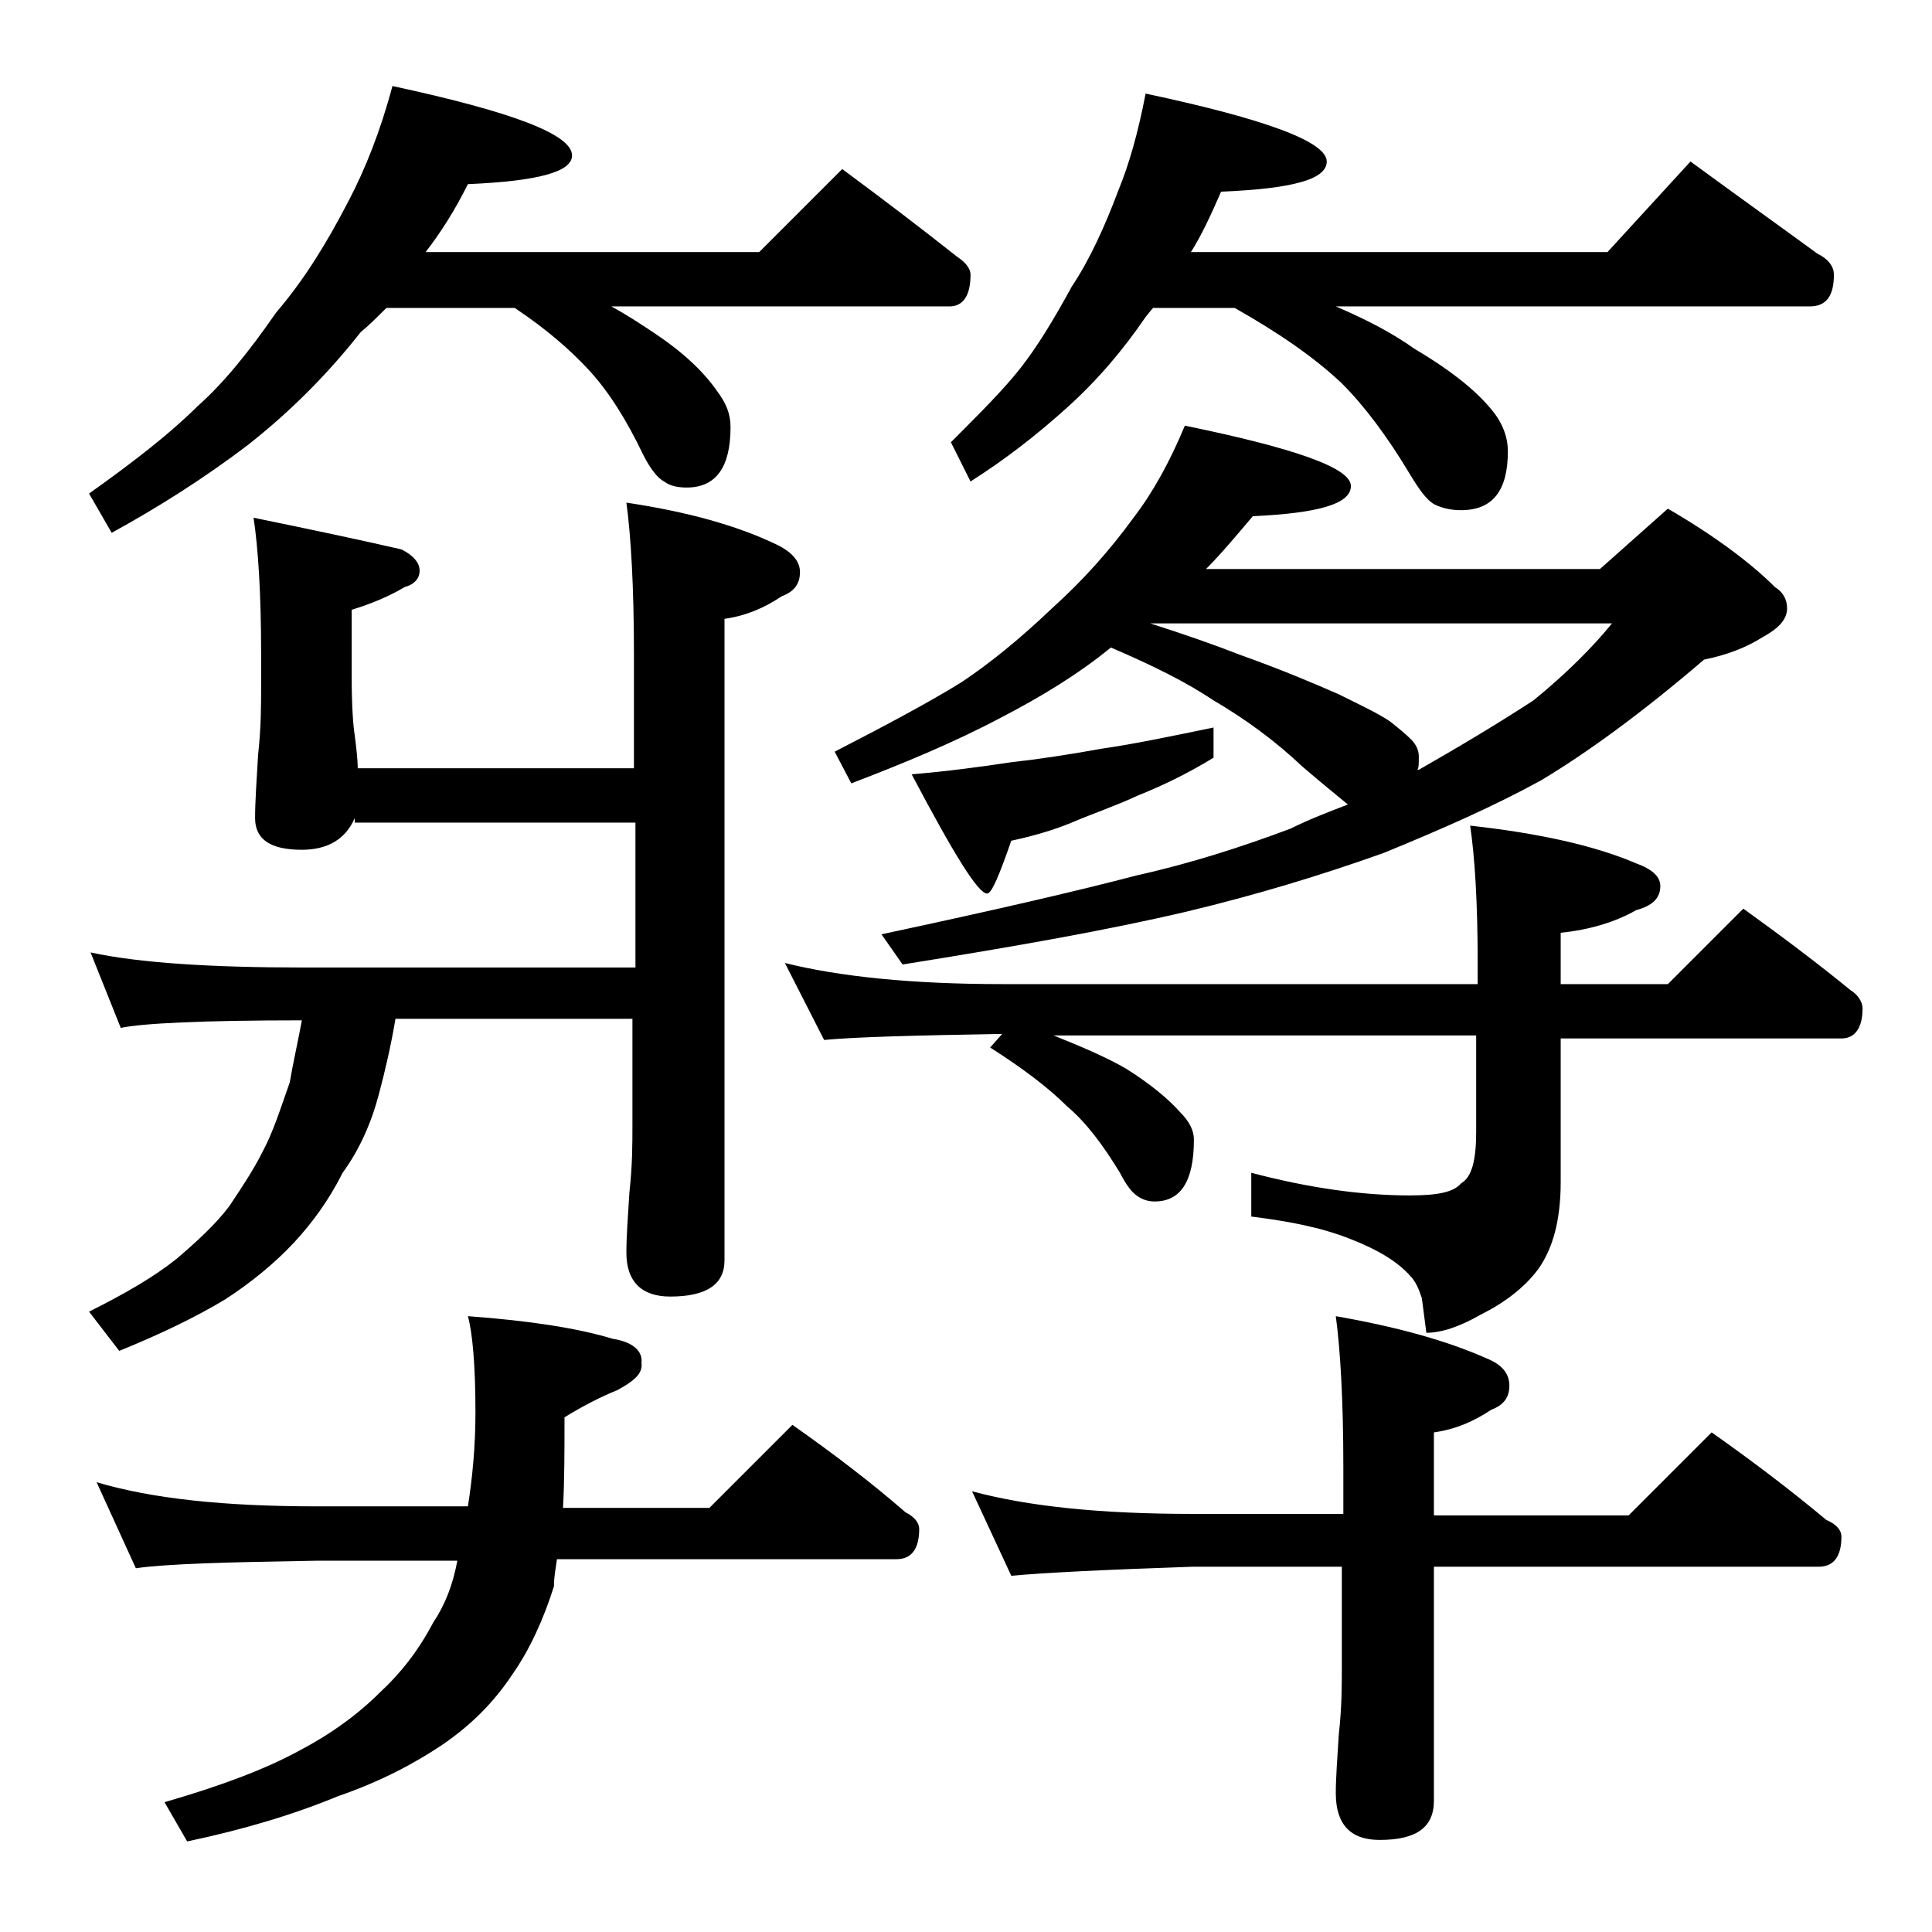
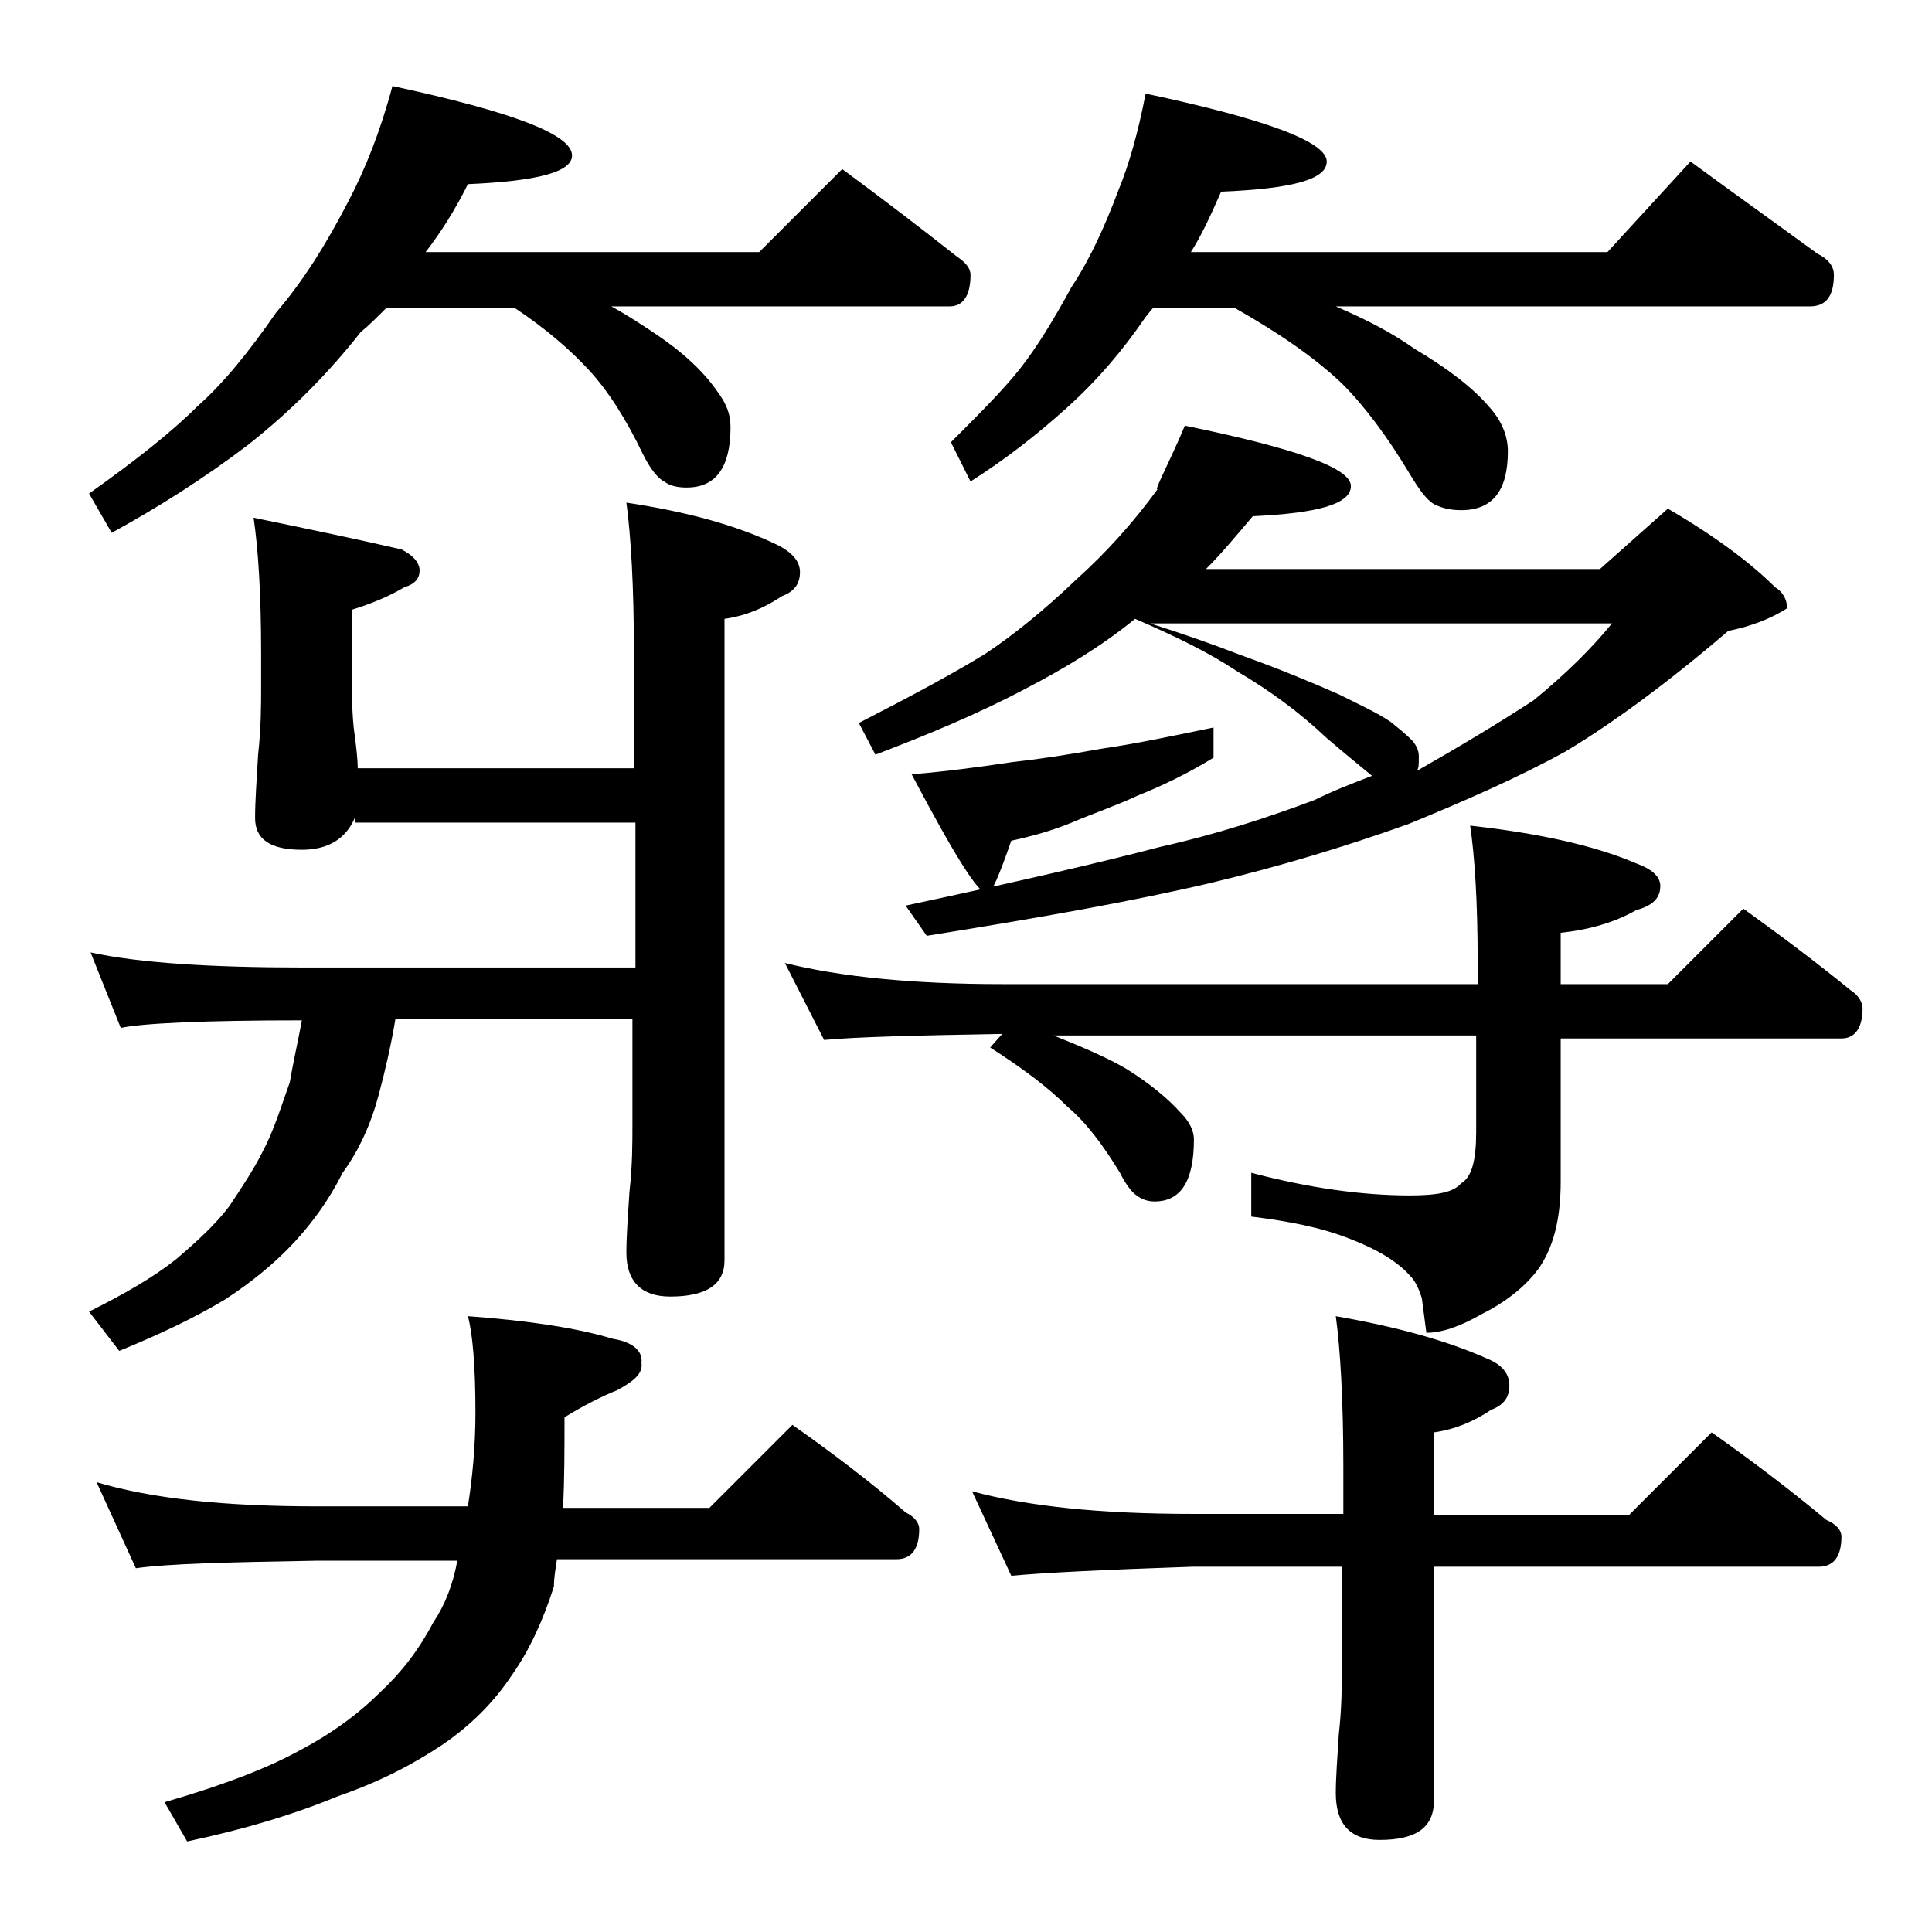
<svg xmlns="http://www.w3.org/2000/svg" version="1.1" id="Layer_1" x="0px" y="0px" viewBox="0 0 128 128" enable-background="new 0 0 128 128" xml:space="preserve">
-   <path d="M26,5.7c7.9,1.7,11.9,3.2,11.9,4.6c0,1.1-2.3,1.7-6.9,1.9c-0.9,1.8-1.8,3.2-2.8,4.5h22.1l5.5-5.5c2.7,2,5.2,3.9,7.6,5.8  c0.6,0.4,0.9,0.8,0.9,1.2c0,1.4-0.5,2.1-1.4,2.1H40.5c1.1,0.6,2,1.2,2.9,1.8c1.8,1.2,3.2,2.5,4.1,3.8c0.6,0.8,0.9,1.5,0.9,2.4  c0,2.7-1,4-2.9,4c-0.6,0-1.1-0.1-1.5-0.4c-0.4-0.2-0.9-0.8-1.4-1.8c-1.1-2.3-2.3-4.2-3.6-5.6c-1.2-1.3-2.8-2.7-4.9-4.1h-8.5  C25,21,24.4,21.6,23.9,22c-2.2,2.8-4.7,5.3-7.5,7.5c-2.9,2.2-5.9,4.1-9,5.8l-1.5-2.6c3.1-2.2,5.5-4.1,7.2-5.8  c1.7-1.5,3.4-3.6,5.2-6.2c1.8-2.1,3.3-4.5,4.8-7.4C24.2,11.2,25.2,8.7,26,5.7z M23.5,54.2c-0.6,1.4-1.8,2.1-3.5,2.1  c-2.1,0-3.1-0.7-3.1-2.1c0-1.1,0.1-2.5,0.2-4.2c0.2-1.8,0.2-3.3,0.2-4.6v-2.1c0-4-0.2-7-0.5-9c3.9,0.8,7.2,1.5,9.8,2.1  c0.8,0.4,1.2,0.9,1.2,1.4s-0.3,0.9-1,1.1c-1,0.6-2.2,1.1-3.5,1.5v4.4c0,2,0.1,3.3,0.2,3.9c0.1,0.8,0.2,1.6,0.2,2.2H42v-7.6  c0-4.4-0.2-7.8-0.5-10c4,0.6,7.3,1.5,10,2.8c1,0.5,1.5,1.1,1.5,1.8c0,0.8-0.4,1.3-1.2,1.6c-1.2,0.8-2.4,1.3-3.8,1.5v42.5  c0,1.6-1.2,2.4-3.6,2.4c-1.9,0-2.9-1-2.9-2.9c0-1.1,0.1-2.4,0.2-4c0.2-1.8,0.2-3.2,0.2-4.5v-7H26.2c-0.3,1.8-0.7,3.5-1.1,5  c-0.5,1.9-1.3,3.7-2.4,5.2c-0.9,1.8-2,3.3-3.2,4.6c-1.3,1.4-2.9,2.7-4.6,3.8c-2,1.2-4.3,2.3-7,3.4l-2-2.6c2.4-1.2,4.3-2.3,5.8-3.5  c1.4-1.2,2.6-2.3,3.5-3.5c0.8-1.2,1.6-2.4,2.2-3.6c0.7-1.3,1.2-2.9,1.8-4.6c0.2-1.2,0.5-2.5,0.8-4.1c-6.6,0-10.6,0.2-12,0.5l-2-5  c3.2,0.7,8,1,14.1,1h22v-9.6H23.5z M6.4,98.2c3.7,1.1,8.5,1.6,14.6,1.6h10c0.3-1.9,0.5-4,0.5-6.2c0-3.2-0.2-5.3-0.5-6.4  c4.1,0.3,7.3,0.8,9.6,1.5c1.3,0.2,2,0.8,1.9,1.6c0.1,0.7-0.5,1.2-1.6,1.8c-1,0.4-2.2,1-3.5,1.8c0,2.2,0,4.2-0.1,6H47l5.5-5.5  c2.7,1.9,5.2,3.8,7.5,5.8c0.6,0.3,0.9,0.7,0.9,1.1c0,1.3-0.5,2-1.5,2H36.9c-0.1,0.7-0.2,1.2-0.2,1.8c-0.7,2.2-1.6,4.2-2.8,5.9  c-1.2,1.8-2.7,3.3-4.6,4.6c-1.8,1.2-4,2.4-6.9,3.4c-2.9,1.2-6.2,2.2-10,3l-1.5-2.6c3.8-1.1,6.7-2.2,8.9-3.4c2.1-1.1,3.9-2.4,5.4-3.9  c1.3-1.2,2.5-2.7,3.5-4.6c0.8-1.2,1.3-2.5,1.6-4.1H21c-5.9,0.1-9.9,0.2-12,0.5L6.4,98.2z M52,63.8c3.6,0.9,8.4,1.4,14.4,1.4h31.5  v-1.4c0-4.1-0.2-7.1-0.5-9.1c4.5,0.5,8.2,1.3,11,2.5c1.1,0.4,1.6,0.9,1.6,1.5c0,0.8-0.5,1.3-1.6,1.6c-1.4,0.8-3.1,1.3-5,1.5v3.4h7.1  l5-5c2.5,1.8,4.9,3.6,7.1,5.4c0.5,0.3,0.8,0.8,0.8,1.2c0,1.3-0.5,2-1.4,2h-18.6v9.5c0,2.5-0.5,4.4-1.5,5.8c-0.9,1.2-2.2,2.2-3.8,3  c-1.4,0.8-2.6,1.2-3.6,1.2L94.2,86c-0.2-0.6-0.4-1.1-0.8-1.5c-0.8-0.9-2.1-1.7-3.9-2.4c-2-0.8-4.2-1.2-6.6-1.5v-2.9  c3.8,1,7.3,1.5,10.5,1.5c1.8,0,2.9-0.2,3.4-0.8c0.7-0.4,1-1.5,1-3.4v-6.4H69.8c2,0.8,3.6,1.5,4.8,2.2c1.6,1,2.8,2,3.6,2.9  c0.6,0.6,0.9,1.2,0.9,1.8c0,2.8-0.9,4.1-2.6,4.1c-0.4,0-0.8-0.1-1.2-0.4c-0.3-0.2-0.7-0.7-1.1-1.5c-1.1-1.8-2.2-3.3-3.5-4.4  c-1.2-1.2-2.9-2.5-5.1-3.9l0.8-0.9c-5.8,0.1-9.7,0.2-11.8,0.4L52,63.8z M78.5,28.2c7.3,1.5,11,2.8,11,4c0,1.2-2.2,1.8-6.5,2  c-1.1,1.3-2.1,2.5-3.1,3.5H106l4.5-4c3.1,1.8,5.5,3.6,7.1,5.2c0.5,0.3,0.8,0.8,0.8,1.4c0,0.7-0.5,1.3-1.6,1.9  c-1.1,0.7-2.4,1.2-3.9,1.5c-4.2,3.6-7.8,6.2-10.8,8c-3.1,1.7-6.5,3.2-10.4,4.8c-4.2,1.5-8.5,2.8-13.1,3.9  c-5.1,1.2-11.3,2.3-18.8,3.5l-1.4-2c7.5-1.6,13.1-2.9,16.9-3.9c3.6-0.8,7-1.9,10.2-3.1c1.2-0.6,2.5-1.1,3.8-1.6  c-0.6-0.5-1.6-1.3-3-2.5c-1.8-1.7-3.7-3.1-5.9-4.4c-1.8-1.2-4-2.3-6.8-3.5c-2.2,1.8-4.7,3.3-7.2,4.6c-3.2,1.7-6.6,3.1-10,4.4  l-1.1-2.1c3.5-1.8,6.3-3.3,8.4-4.6c1.8-1.2,3.8-2.8,6-4.9c2-1.8,3.8-3.8,5.4-6C76.4,32.6,77.5,30.6,78.5,28.2z M80.4,48.2v2  c-1.8,1.1-3.5,1.9-5,2.5c-1.5,0.7-3,1.2-4.4,1.8c-1.2,0.5-2.6,0.9-4,1.2c-0.8,2.3-1.3,3.5-1.6,3.5c-0.6,0-2.2-2.6-5-7.9  c2.4-0.2,4.6-0.5,6.6-0.8c1.8-0.2,3.8-0.5,6-0.9C75.1,49.3,77.5,48.8,80.4,48.2z M75.9,6.2c8,1.7,12,3.2,12,4.5c0,1.2-2.3,1.8-7,2  c-0.7,1.6-1.3,2.9-2,4h27.6l5.5-6c3,2.2,5.8,4.2,8.4,6.1c0.8,0.4,1.1,0.9,1.1,1.4c0,1.4-0.5,2.1-1.6,2.1H88.5  c2.1,0.9,3.8,1.8,5.2,2.8c2.2,1.3,3.9,2.6,5,3.9c0.8,0.9,1.2,1.9,1.2,2.9c0,2.6-1,3.9-3.1,3.9c-0.6,0-1.2-0.1-1.8-0.4  c-0.5-0.3-1-1-1.6-2c-1.5-2.5-3-4.5-4.5-6c-1.8-1.7-4.1-3.3-7.1-5h-5.4c-0.2,0.2-0.4,0.5-0.5,0.6c-1.5,2.2-3.2,4.2-5.2,6  c-2.1,1.9-4.2,3.5-6.4,4.9L63,29.3c1.9-1.9,3.5-3.5,4.6-4.9c1.1-1.4,2.2-3.2,3.4-5.4c1.2-1.8,2.2-4,3.1-6.4  C74.8,10.9,75.4,8.8,75.9,6.2z M64.4,98.8c3.7,1,8.5,1.5,14.6,1.5h10v-3.1c0-4.4-0.2-7.8-0.5-10c4,0.7,7.3,1.6,10,2.8  c1,0.4,1.5,1,1.5,1.8s-0.4,1.3-1.2,1.6c-1.2,0.8-2.4,1.3-3.8,1.5v5.5h12.9l5.5-5.5c2.7,1.9,5.2,3.8,7.6,5.8c0.7,0.3,1,0.7,1,1.1  c0,1.3-0.5,2-1.5,2H95v15.5c0,1.8-1.2,2.6-3.6,2.6c-1.9,0-2.9-1-2.9-3.1c0-1,0.1-2.3,0.2-3.9c0.2-1.8,0.2-3.2,0.2-4.5v-6.6H79  c-5.9,0.2-9.9,0.4-12,0.6L64.4,98.8z M76.2,41.3c2.2,0.7,4.2,1.4,6,2.1c2.8,1,4.9,1.9,6.5,2.6c1.4,0.7,2.5,1.2,3.4,1.8  c0.5,0.4,1,0.8,1.4,1.2c0.3,0.3,0.5,0.7,0.5,1.1c0,0.5,0,0.8-0.1,0.9H94c2.8-1.6,5.3-3.1,7.6-4.6c2.2-1.8,3.9-3.5,5.2-5.1H76.2z" />
+   <path d="M26,5.7c7.9,1.7,11.9,3.2,11.9,4.6c0,1.1-2.3,1.7-6.9,1.9c-0.9,1.8-1.8,3.2-2.8,4.5h22.1l5.5-5.5c2.7,2,5.2,3.9,7.6,5.8  c0.6,0.4,0.9,0.8,0.9,1.2c0,1.4-0.5,2.1-1.4,2.1H40.5c1.1,0.6,2,1.2,2.9,1.8c1.8,1.2,3.2,2.5,4.1,3.8c0.6,0.8,0.9,1.5,0.9,2.4  c0,2.7-1,4-2.9,4c-0.6,0-1.1-0.1-1.5-0.4c-0.4-0.2-0.9-0.8-1.4-1.8c-1.1-2.3-2.3-4.2-3.6-5.6c-1.2-1.3-2.8-2.7-4.9-4.1h-8.5  C25,21,24.4,21.6,23.9,22c-2.2,2.8-4.7,5.3-7.5,7.5c-2.9,2.2-5.9,4.1-9,5.8l-1.5-2.6c3.1-2.2,5.5-4.1,7.2-5.8  c1.7-1.5,3.4-3.6,5.2-6.2c1.8-2.1,3.3-4.5,4.8-7.4C24.2,11.2,25.2,8.7,26,5.7z M23.5,54.2c-0.6,1.4-1.8,2.1-3.5,2.1  c-2.1,0-3.1-0.7-3.1-2.1c0-1.1,0.1-2.5,0.2-4.2c0.2-1.8,0.2-3.3,0.2-4.6v-2.1c0-4-0.2-7-0.5-9c3.9,0.8,7.2,1.5,9.8,2.1  c0.8,0.4,1.2,0.9,1.2,1.4s-0.3,0.9-1,1.1c-1,0.6-2.2,1.1-3.5,1.5v4.4c0,2,0.1,3.3,0.2,3.9c0.1,0.8,0.2,1.6,0.2,2.2H42v-7.6  c0-4.4-0.2-7.8-0.5-10c4,0.6,7.3,1.5,10,2.8c1,0.5,1.5,1.1,1.5,1.8c0,0.8-0.4,1.3-1.2,1.6c-1.2,0.8-2.4,1.3-3.8,1.5v42.5  c0,1.6-1.2,2.4-3.6,2.4c-1.9,0-2.9-1-2.9-2.9c0-1.1,0.1-2.4,0.2-4c0.2-1.8,0.2-3.2,0.2-4.5v-7H26.2c-0.3,1.8-0.7,3.5-1.1,5  c-0.5,1.9-1.3,3.7-2.4,5.2c-0.9,1.8-2,3.3-3.2,4.6c-1.3,1.4-2.9,2.7-4.6,3.8c-2,1.2-4.3,2.3-7,3.4l-2-2.6c2.4-1.2,4.3-2.3,5.8-3.5  c1.4-1.2,2.6-2.3,3.5-3.5c0.8-1.2,1.6-2.4,2.2-3.6c0.7-1.3,1.2-2.9,1.8-4.6c0.2-1.2,0.5-2.5,0.8-4.1c-6.6,0-10.6,0.2-12,0.5l-2-5  c3.2,0.7,8,1,14.1,1h22v-9.6H23.5z M6.4,98.2c3.7,1.1,8.5,1.6,14.6,1.6h10c0.3-1.9,0.5-4,0.5-6.2c0-3.2-0.2-5.3-0.5-6.4  c4.1,0.3,7.3,0.8,9.6,1.5c1.3,0.2,2,0.8,1.9,1.6c0.1,0.7-0.5,1.2-1.6,1.8c-1,0.4-2.2,1-3.5,1.8c0,2.2,0,4.2-0.1,6H47l5.5-5.5  c2.7,1.9,5.2,3.8,7.5,5.8c0.6,0.3,0.9,0.7,0.9,1.1c0,1.3-0.5,2-1.5,2H36.9c-0.1,0.7-0.2,1.2-0.2,1.8c-0.7,2.2-1.6,4.2-2.8,5.9  c-1.2,1.8-2.7,3.3-4.6,4.6c-1.8,1.2-4,2.4-6.9,3.4c-2.9,1.2-6.2,2.2-10,3l-1.5-2.6c3.8-1.1,6.7-2.2,8.9-3.4c2.1-1.1,3.9-2.4,5.4-3.9  c1.3-1.2,2.5-2.7,3.5-4.6c0.8-1.2,1.3-2.5,1.6-4.1H21c-5.9,0.1-9.9,0.2-12,0.5L6.4,98.2z M52,63.8c3.6,0.9,8.4,1.4,14.4,1.4h31.5  v-1.4c0-4.1-0.2-7.1-0.5-9.1c4.5,0.5,8.2,1.3,11,2.5c1.1,0.4,1.6,0.9,1.6,1.5c0,0.8-0.5,1.3-1.6,1.6c-1.4,0.8-3.1,1.3-5,1.5v3.4h7.1  l5-5c2.5,1.8,4.9,3.6,7.1,5.4c0.5,0.3,0.8,0.8,0.8,1.2c0,1.3-0.5,2-1.4,2h-18.6v9.5c0,2.5-0.5,4.4-1.5,5.8c-0.9,1.2-2.2,2.2-3.8,3  c-1.4,0.8-2.6,1.2-3.6,1.2L94.2,86c-0.2-0.6-0.4-1.1-0.8-1.5c-0.8-0.9-2.1-1.7-3.9-2.4c-2-0.8-4.2-1.2-6.6-1.5v-2.9  c3.8,1,7.3,1.5,10.5,1.5c1.8,0,2.9-0.2,3.4-0.8c0.7-0.4,1-1.5,1-3.4v-6.4H69.8c2,0.8,3.6,1.5,4.8,2.2c1.6,1,2.8,2,3.6,2.9  c0.6,0.6,0.9,1.2,0.9,1.8c0,2.8-0.9,4.1-2.6,4.1c-0.4,0-0.8-0.1-1.2-0.4c-0.3-0.2-0.7-0.7-1.1-1.5c-1.1-1.8-2.2-3.3-3.5-4.4  c-1.2-1.2-2.9-2.5-5.1-3.9l0.8-0.9c-5.8,0.1-9.7,0.2-11.8,0.4L52,63.8z M78.5,28.2c7.3,1.5,11,2.8,11,4c0,1.2-2.2,1.8-6.5,2  c-1.1,1.3-2.1,2.5-3.1,3.5H106l4.5-4c3.1,1.8,5.5,3.6,7.1,5.2c0.5,0.3,0.8,0.8,0.8,1.4c-1.1,0.7-2.4,1.2-3.9,1.5c-4.2,3.6-7.8,6.2-10.8,8c-3.1,1.7-6.5,3.2-10.4,4.8c-4.2,1.5-8.5,2.8-13.1,3.9  c-5.1,1.2-11.3,2.3-18.8,3.5l-1.4-2c7.5-1.6,13.1-2.9,16.9-3.9c3.6-0.8,7-1.9,10.2-3.1c1.2-0.6,2.5-1.1,3.8-1.6  c-0.6-0.5-1.6-1.3-3-2.5c-1.8-1.7-3.7-3.1-5.9-4.4c-1.8-1.2-4-2.3-6.8-3.5c-2.2,1.8-4.7,3.3-7.2,4.6c-3.2,1.7-6.6,3.1-10,4.4  l-1.1-2.1c3.5-1.8,6.3-3.3,8.4-4.6c1.8-1.2,3.8-2.8,6-4.9c2-1.8,3.8-3.8,5.4-6C76.4,32.6,77.5,30.6,78.5,28.2z M80.4,48.2v2  c-1.8,1.1-3.5,1.9-5,2.5c-1.5,0.7-3,1.2-4.4,1.8c-1.2,0.5-2.6,0.9-4,1.2c-0.8,2.3-1.3,3.5-1.6,3.5c-0.6,0-2.2-2.6-5-7.9  c2.4-0.2,4.6-0.5,6.6-0.8c1.8-0.2,3.8-0.5,6-0.9C75.1,49.3,77.5,48.8,80.4,48.2z M75.9,6.2c8,1.7,12,3.2,12,4.5c0,1.2-2.3,1.8-7,2  c-0.7,1.6-1.3,2.9-2,4h27.6l5.5-6c3,2.2,5.8,4.2,8.4,6.1c0.8,0.4,1.1,0.9,1.1,1.4c0,1.4-0.5,2.1-1.6,2.1H88.5  c2.1,0.9,3.8,1.8,5.2,2.8c2.2,1.3,3.9,2.6,5,3.9c0.8,0.9,1.2,1.9,1.2,2.9c0,2.6-1,3.9-3.1,3.9c-0.6,0-1.2-0.1-1.8-0.4  c-0.5-0.3-1-1-1.6-2c-1.5-2.5-3-4.5-4.5-6c-1.8-1.7-4.1-3.3-7.1-5h-5.4c-0.2,0.2-0.4,0.5-0.5,0.6c-1.5,2.2-3.2,4.2-5.2,6  c-2.1,1.9-4.2,3.5-6.4,4.9L63,29.3c1.9-1.9,3.5-3.5,4.6-4.9c1.1-1.4,2.2-3.2,3.4-5.4c1.2-1.8,2.2-4,3.1-6.4  C74.8,10.9,75.4,8.8,75.9,6.2z M64.4,98.8c3.7,1,8.5,1.5,14.6,1.5h10v-3.1c0-4.4-0.2-7.8-0.5-10c4,0.7,7.3,1.6,10,2.8  c1,0.4,1.5,1,1.5,1.8s-0.4,1.3-1.2,1.6c-1.2,0.8-2.4,1.3-3.8,1.5v5.5h12.9l5.5-5.5c2.7,1.9,5.2,3.8,7.6,5.8c0.7,0.3,1,0.7,1,1.1  c0,1.3-0.5,2-1.5,2H95v15.5c0,1.8-1.2,2.6-3.6,2.6c-1.9,0-2.9-1-2.9-3.1c0-1,0.1-2.3,0.2-3.9c0.2-1.8,0.2-3.2,0.2-4.5v-6.6H79  c-5.9,0.2-9.9,0.4-12,0.6L64.4,98.8z M76.2,41.3c2.2,0.7,4.2,1.4,6,2.1c2.8,1,4.9,1.9,6.5,2.6c1.4,0.7,2.5,1.2,3.4,1.8  c0.5,0.4,1,0.8,1.4,1.2c0.3,0.3,0.5,0.7,0.5,1.1c0,0.5,0,0.8-0.1,0.9H94c2.8-1.6,5.3-3.1,7.6-4.6c2.2-1.8,3.9-3.5,5.2-5.1H76.2z" />
</svg>